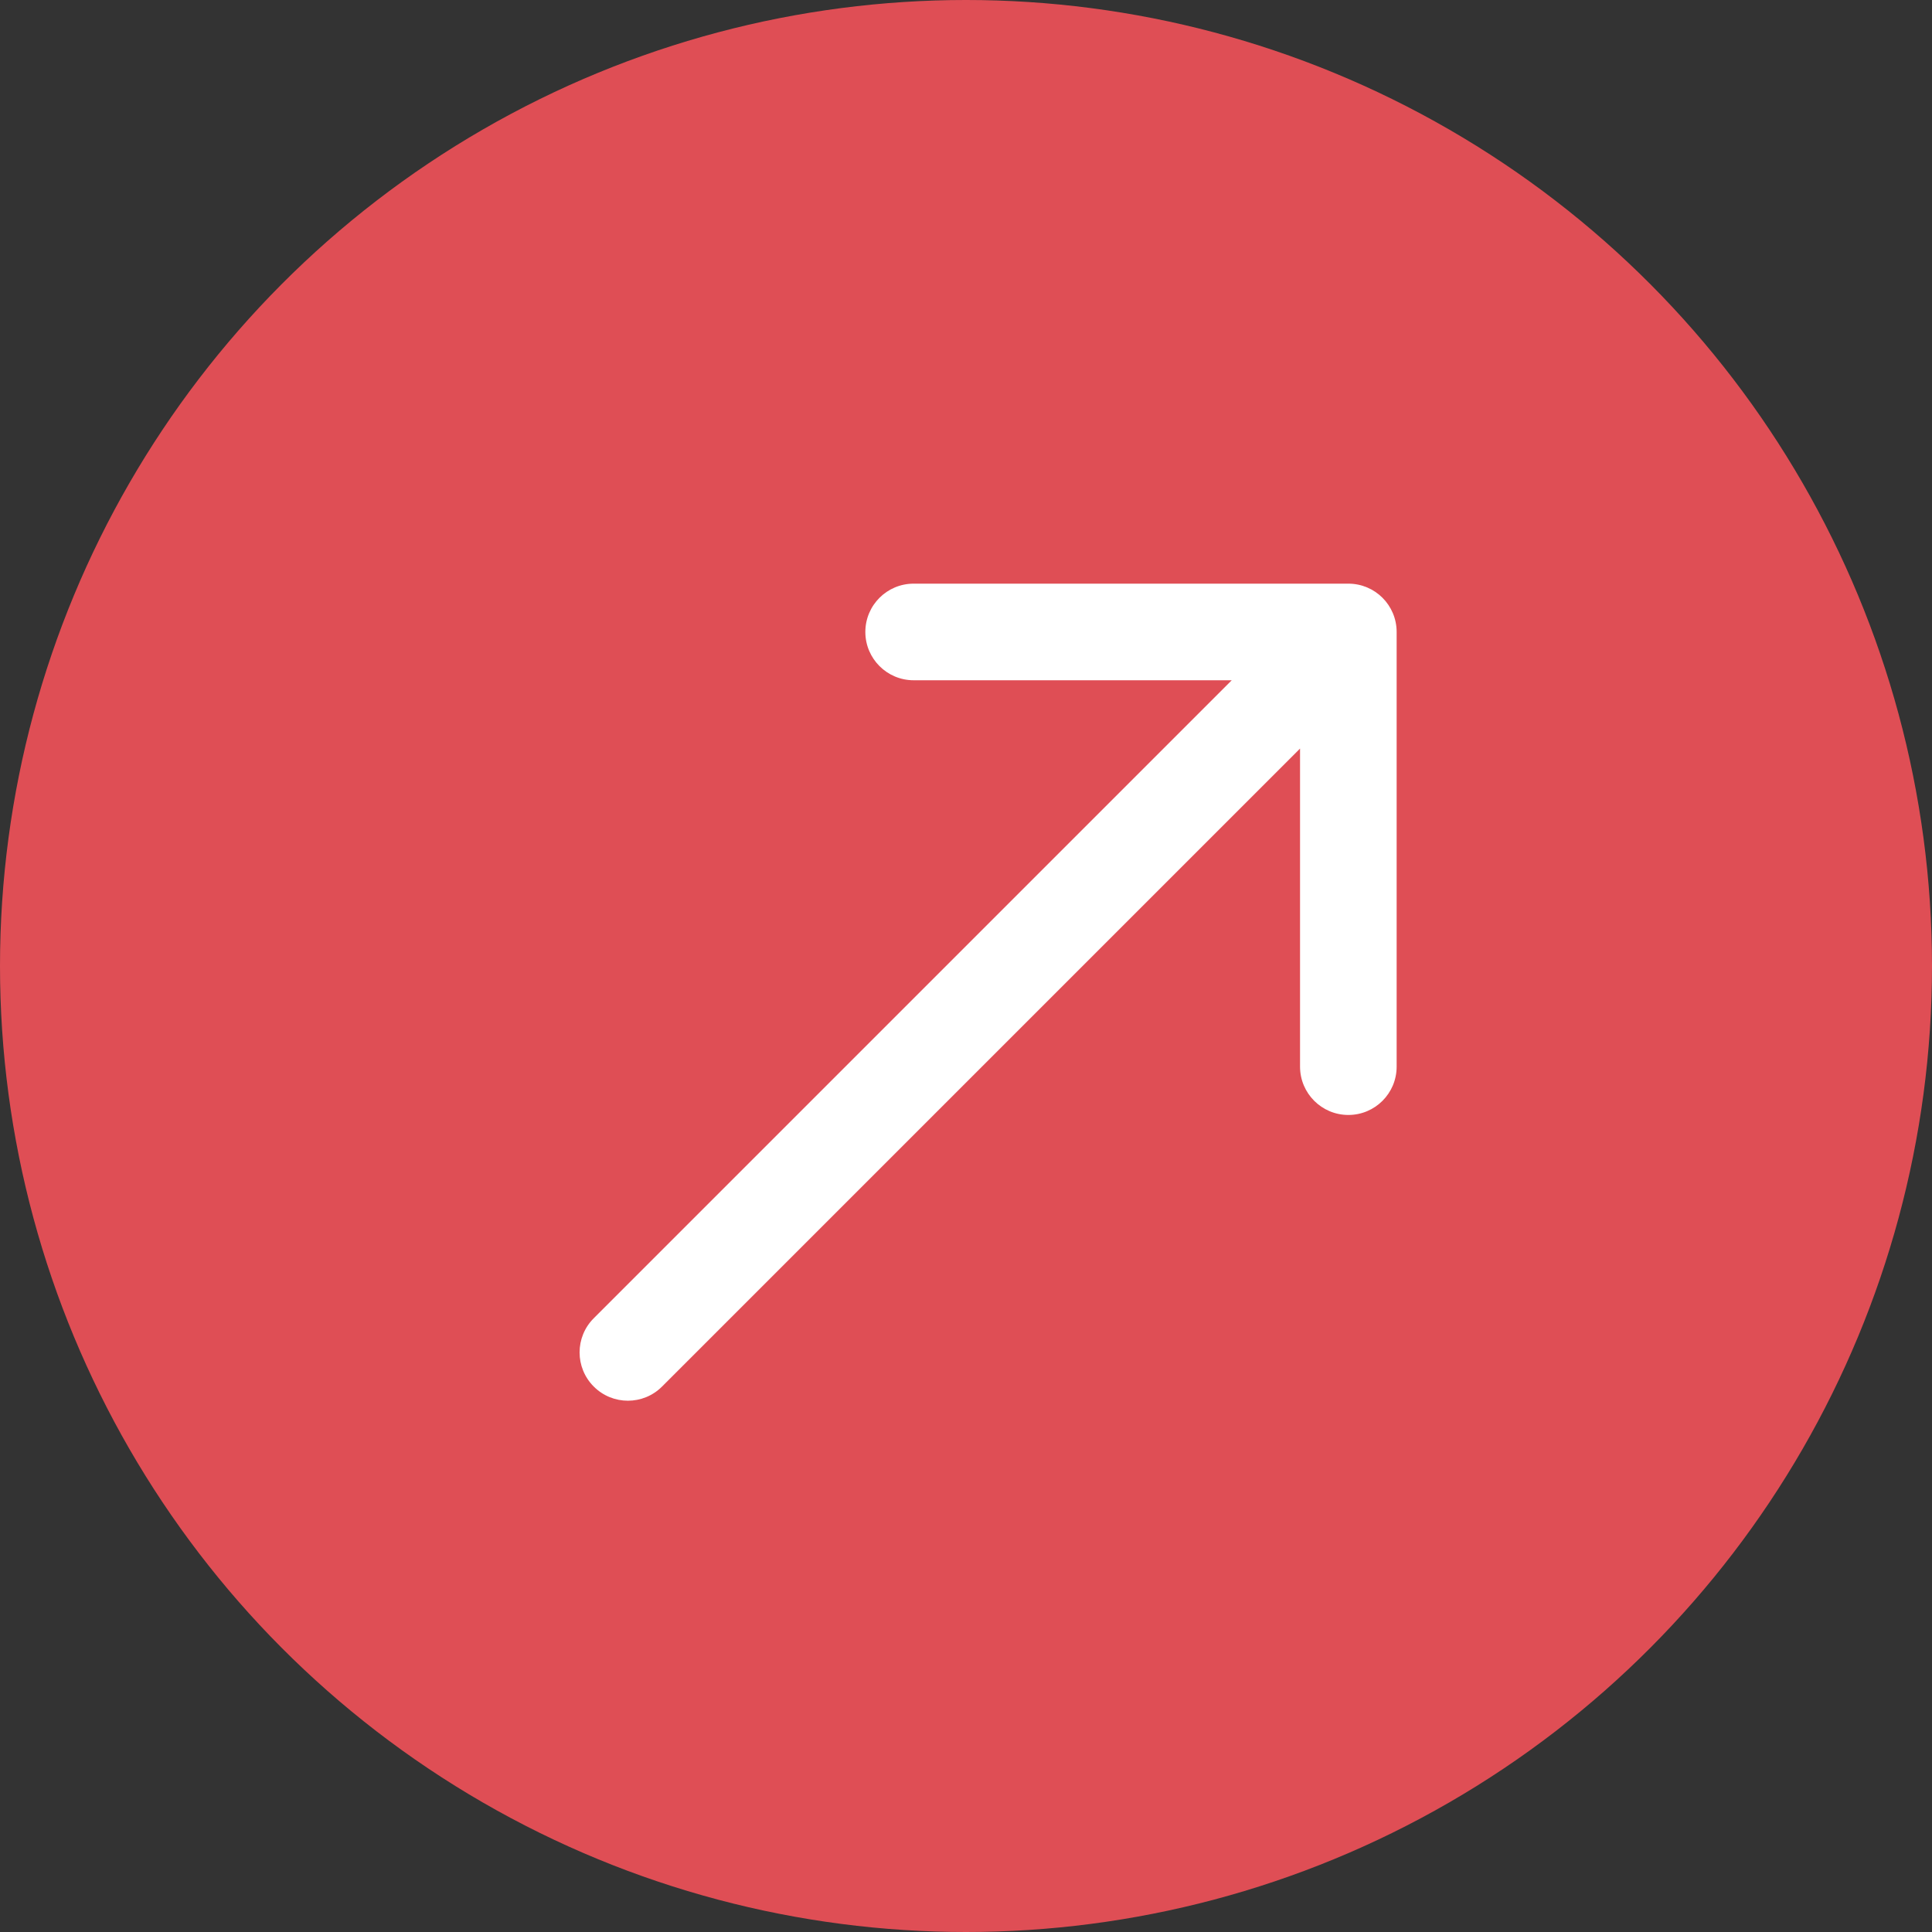
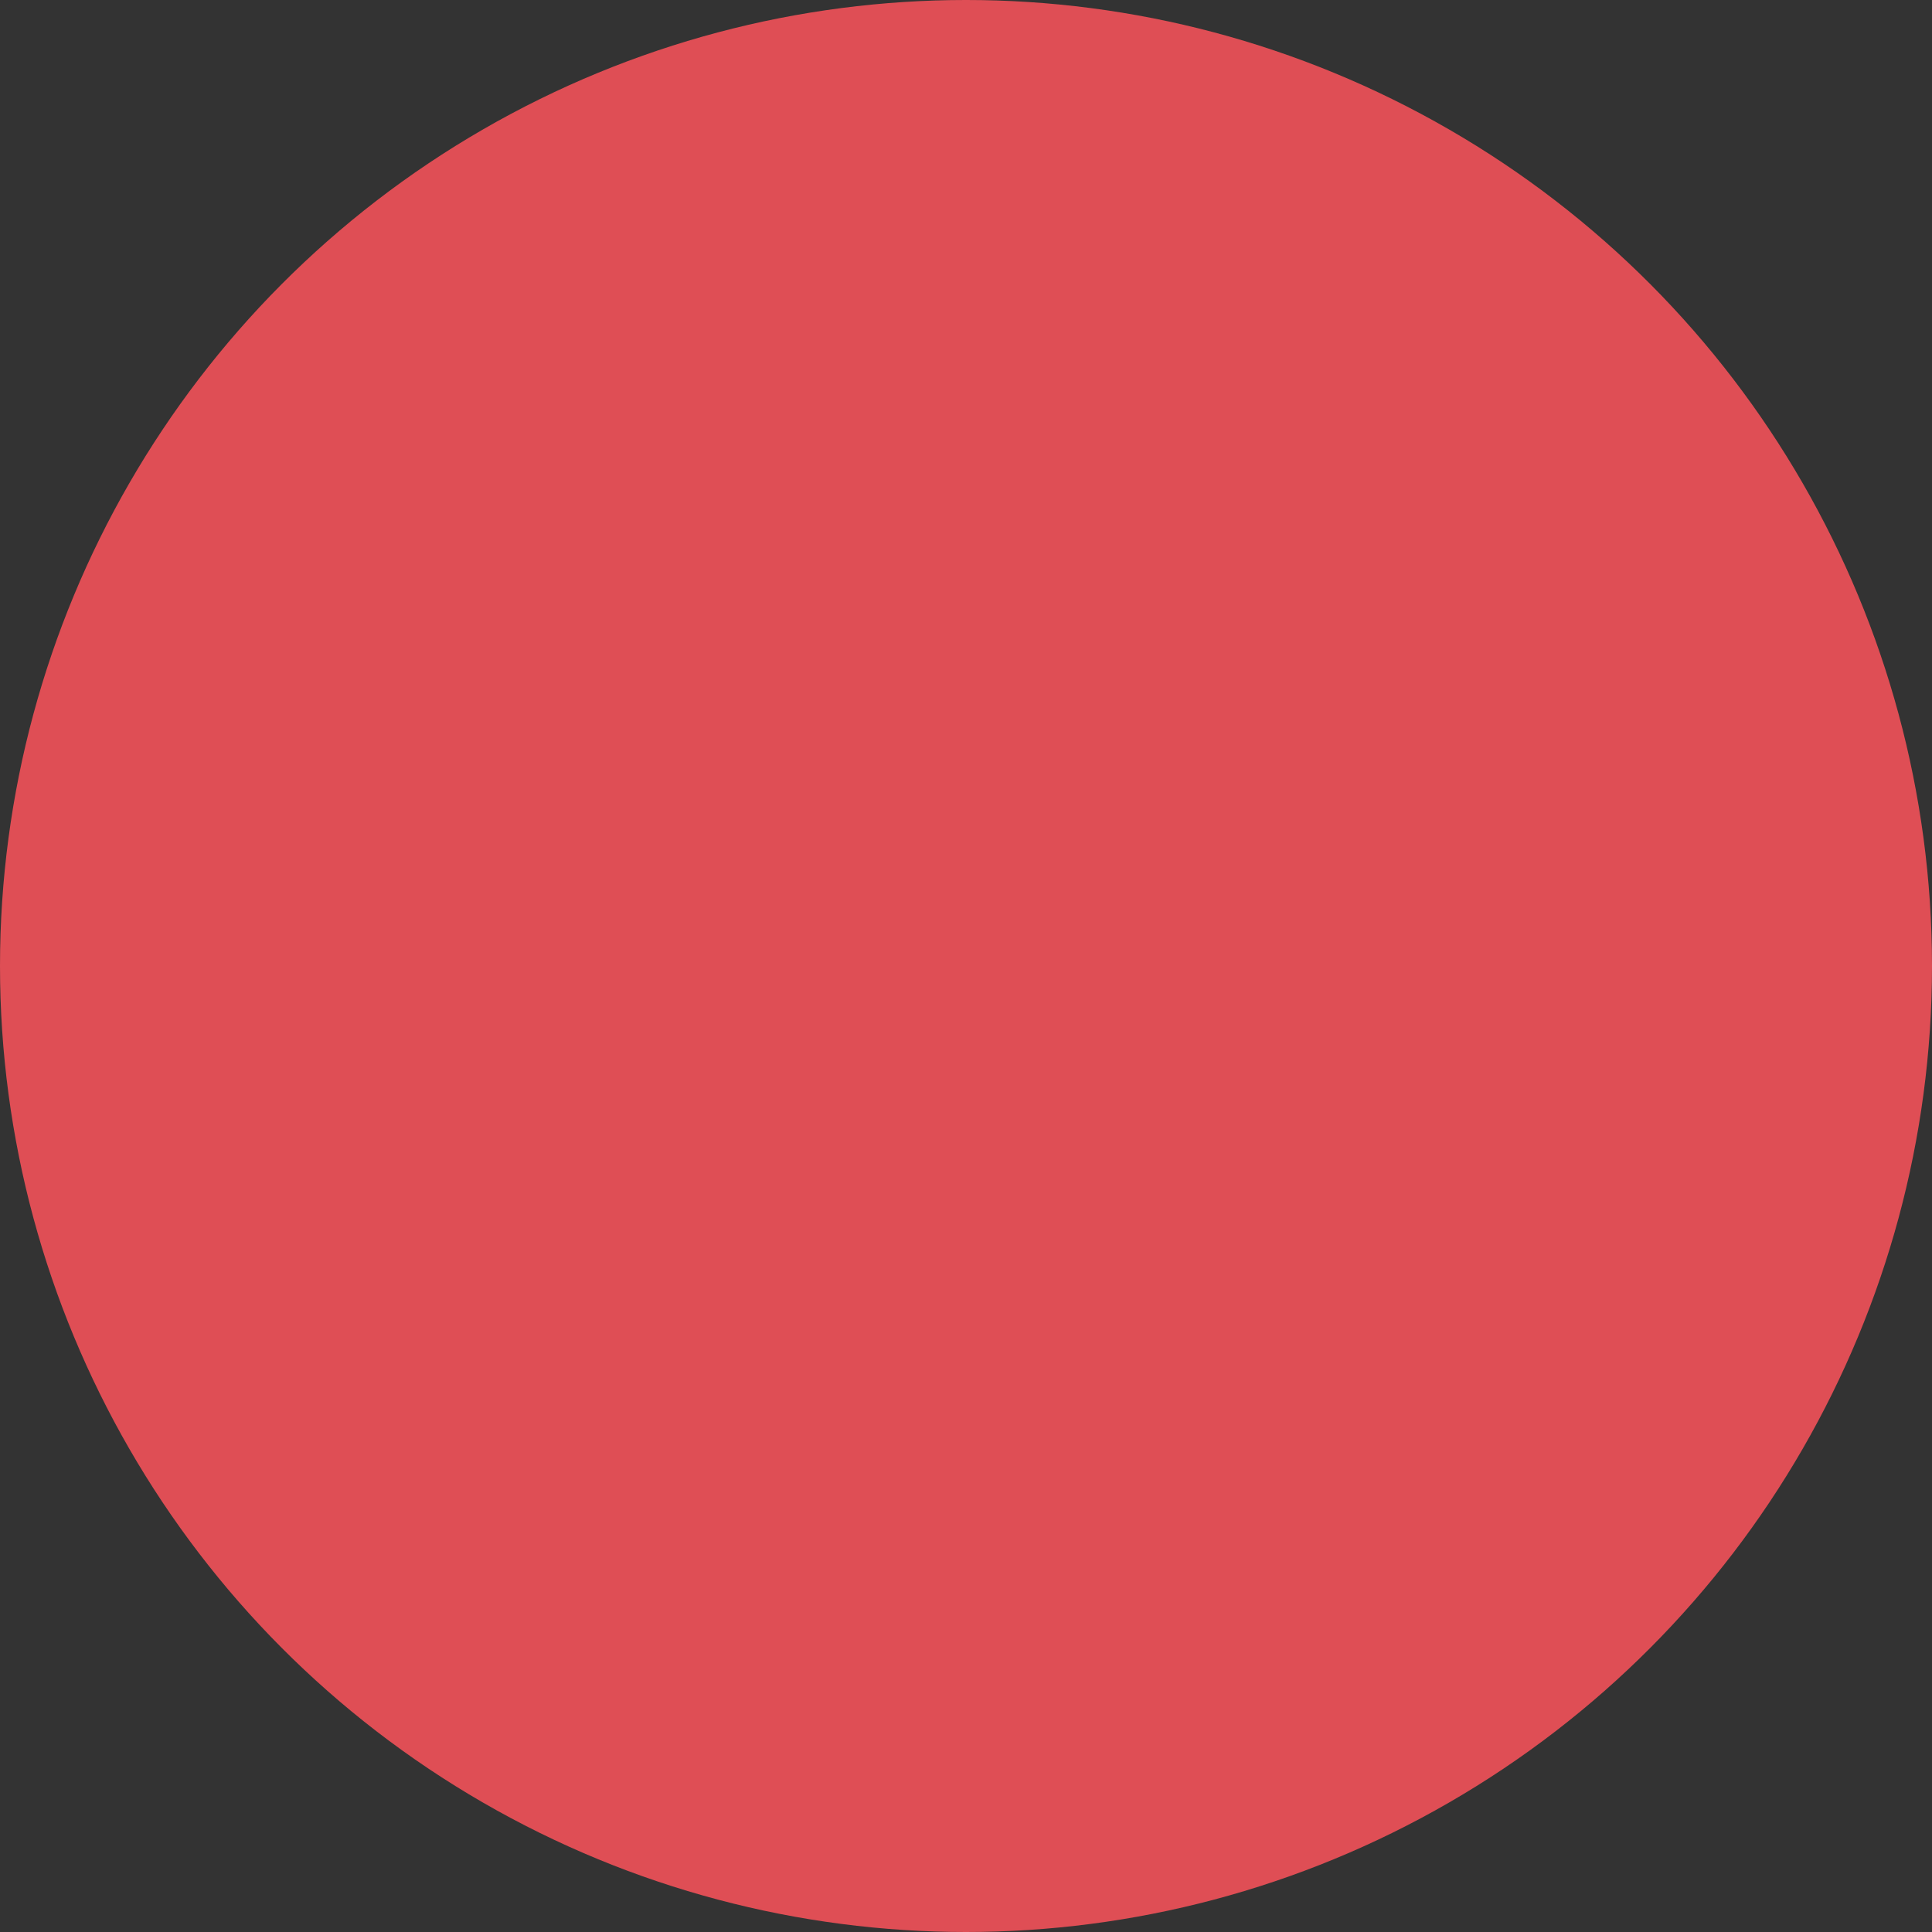
<svg xmlns="http://www.w3.org/2000/svg" width="40" height="40" viewBox="0 0 40 40" fill="none">
  <rect x="0" y="0" width="40" height="40" fill="#333333" stroke="none" />
  <circle cx="20" cy="20" r="20" fill="#DF4E55" />
-   <path d="M13.707 28.707C13.317 29.098 12.683 29.098 12.293 28.707C11.902 28.317 11.902 27.683 12.293 27.293L13.707 28.707ZM27.916 12.084C28.469 12.084 28.916 12.531 28.916 13.084L28.916 22.084C28.916 22.636 28.469 23.084 27.916 23.084C27.364 23.084 26.916 22.636 26.916 22.084V14.084H18.916C18.364 14.084 17.916 13.636 17.916 13.084C17.916 12.531 18.364 12.084 18.916 12.084L27.916 12.084ZM12.293 27.293L27.209 12.377L28.623 13.791L13.707 28.707L12.293 27.293Z" fill="white" />
</svg>